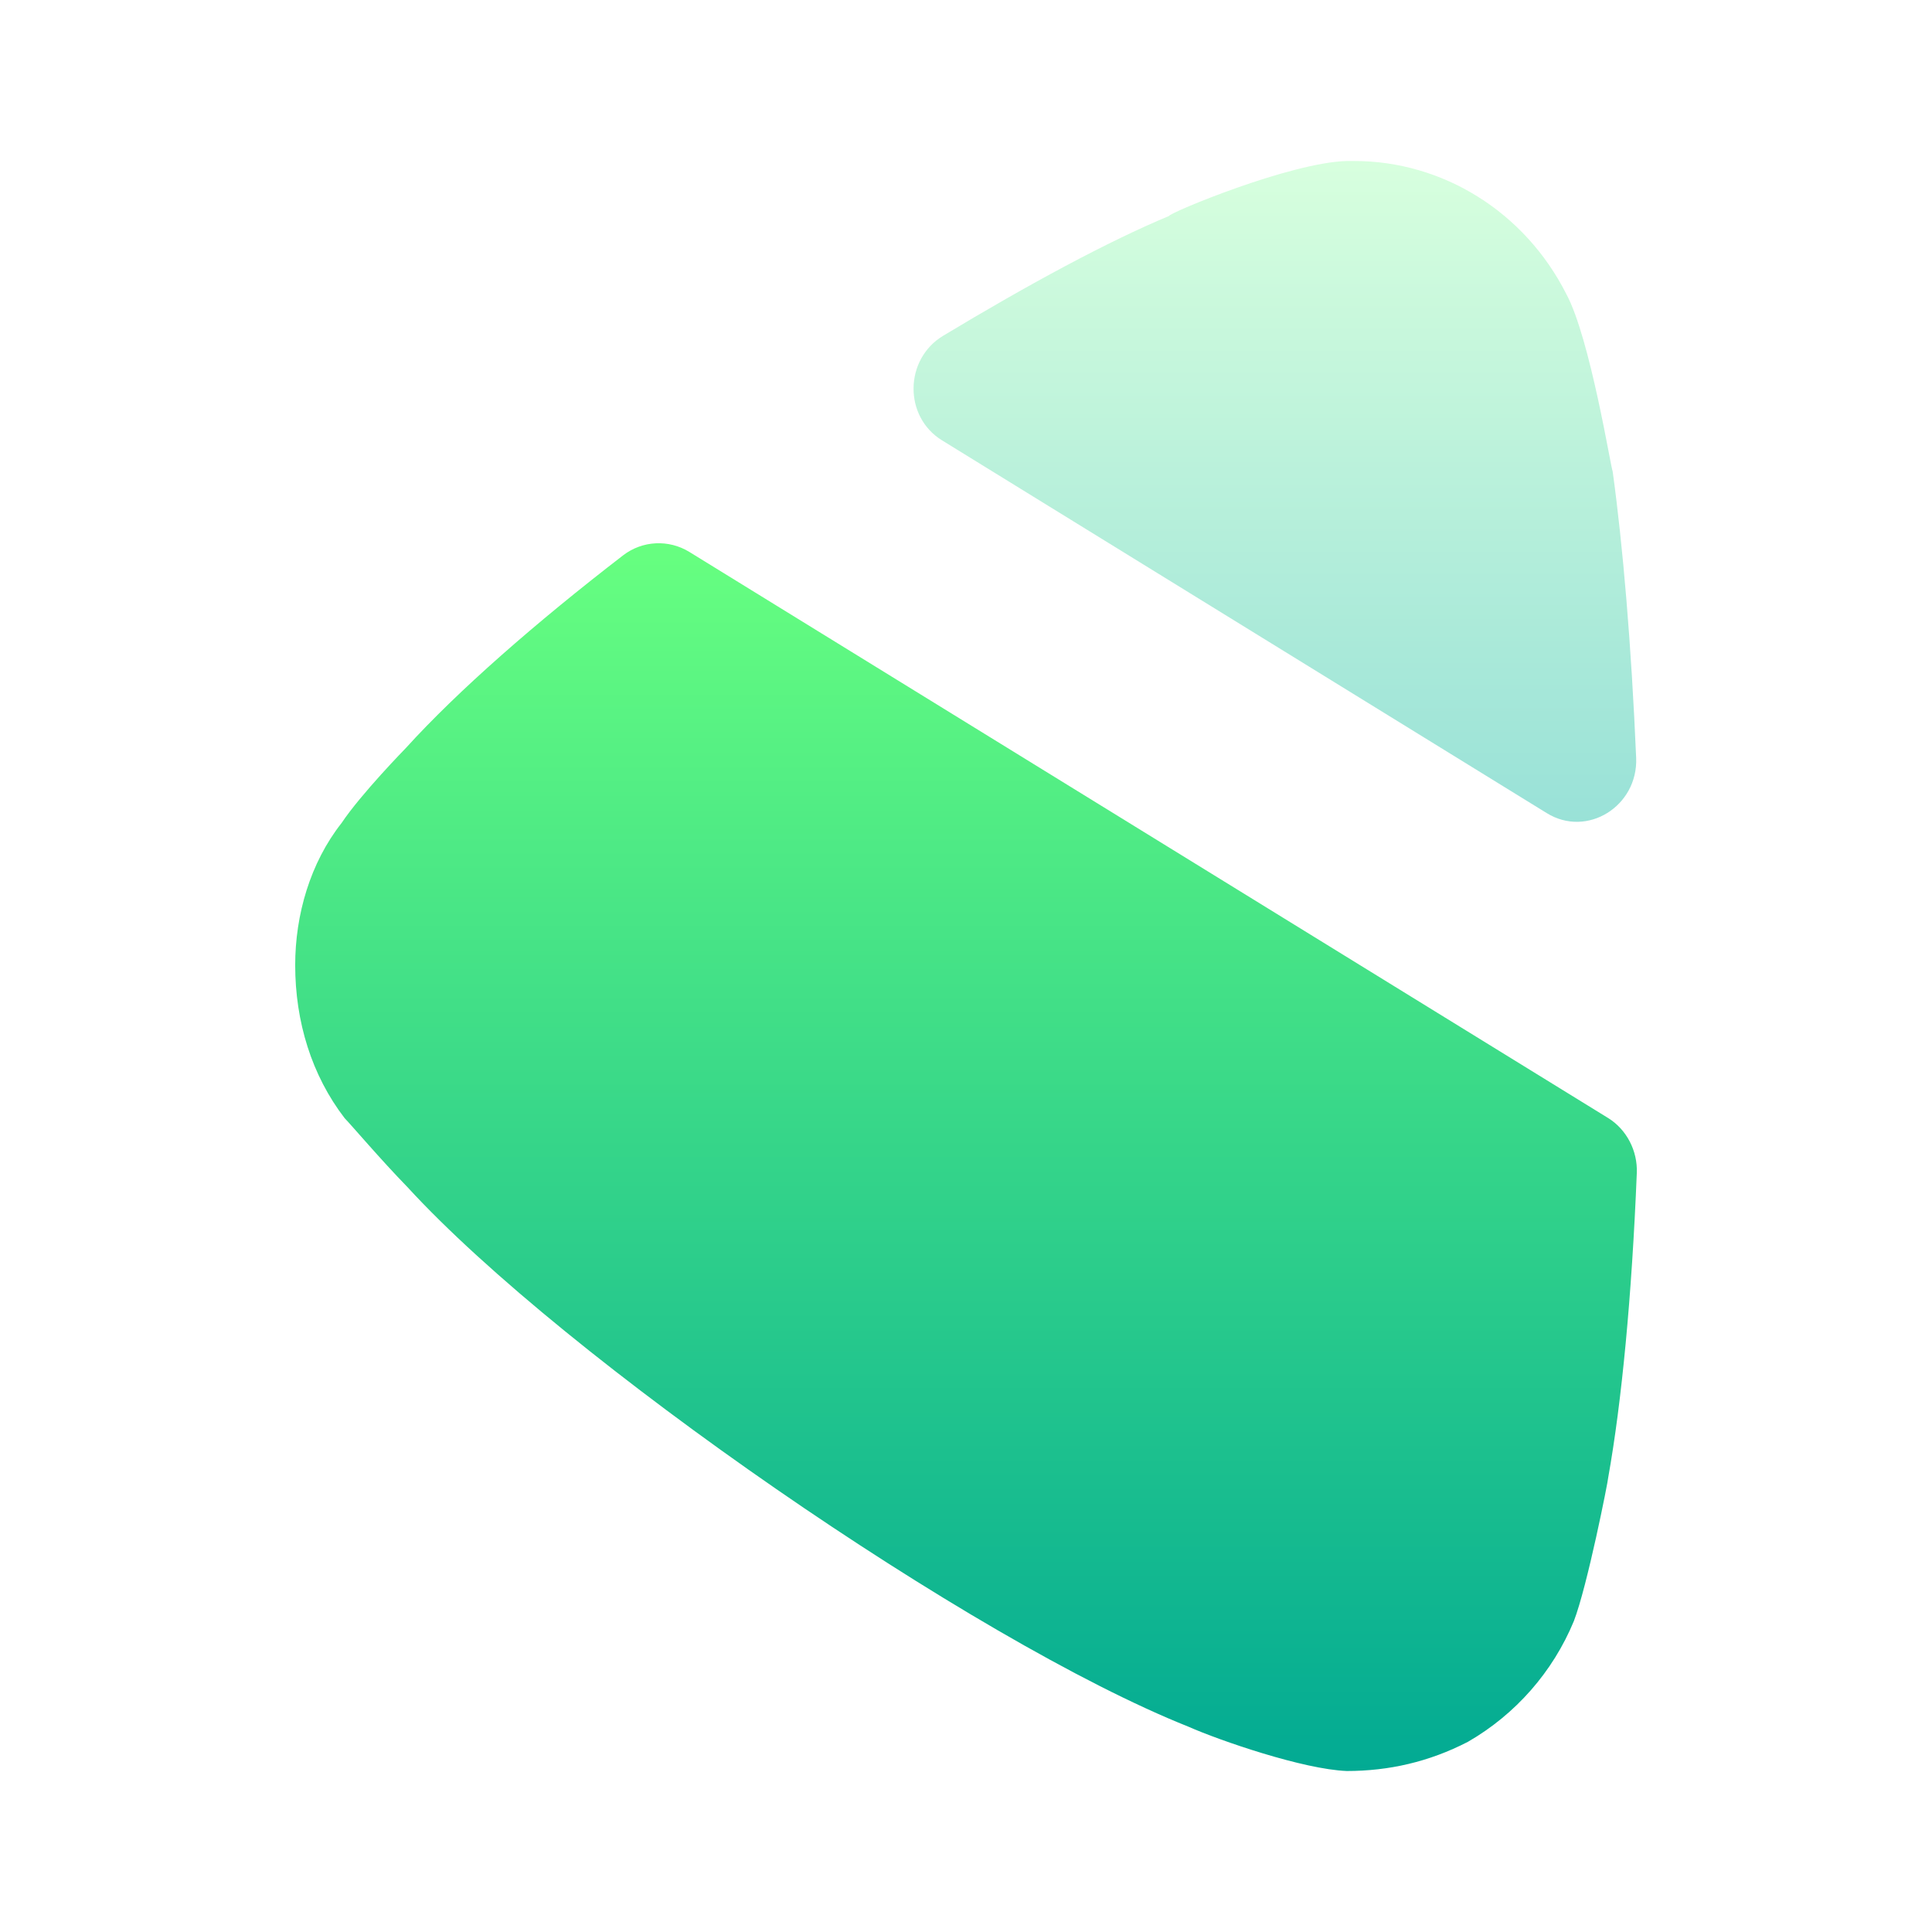
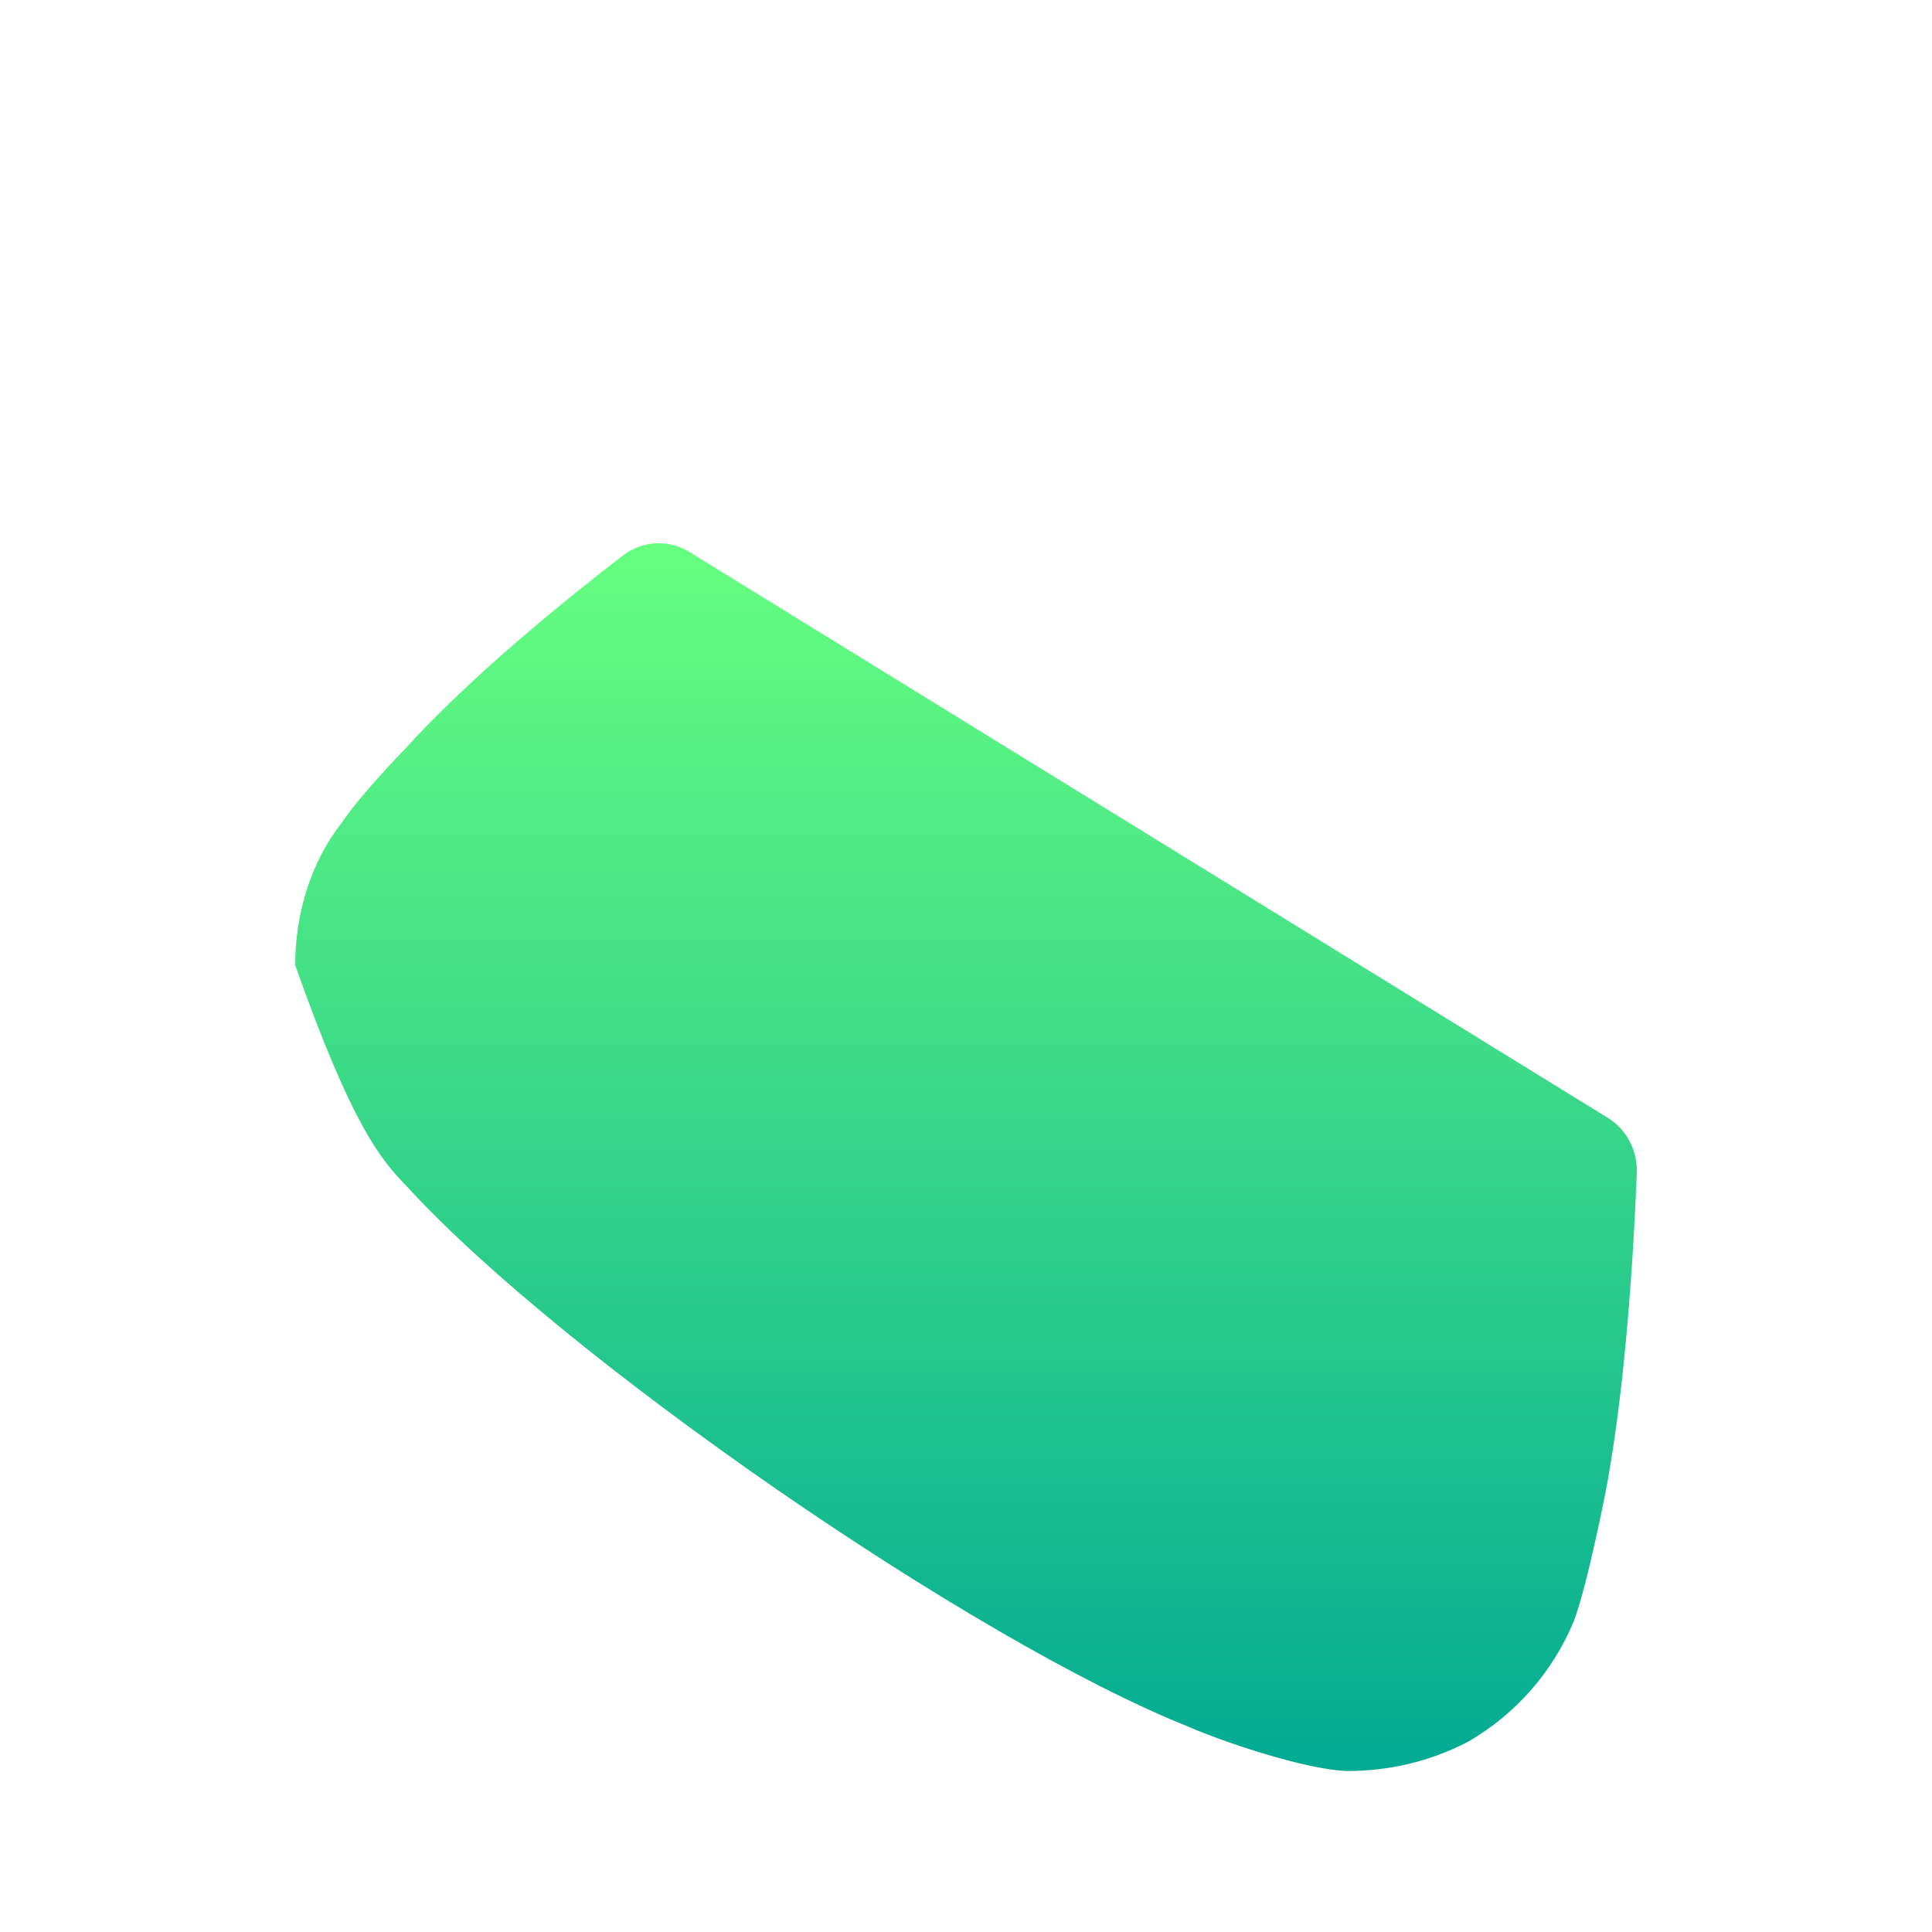
<svg xmlns="http://www.w3.org/2000/svg" width="24" height="24" viewBox="0 0 24 24" fill="none">
-   <path d="M19.976 13.888L8.563 6.856C8.307 6.699 7.98 6.714 7.74 6.899C6.656 7.734 5.687 8.581 5.041 9.293C5.041 9.293 4.484 9.863 4.243 10.224C3.854 10.718 3.667 11.363 3.667 11.989C3.667 12.693 3.872 13.358 4.281 13.89C4.373 13.985 4.727 14.403 5.06 14.745C7.008 16.871 12.091 20.385 14.764 21.45C15.153 21.622 16.192 21.98 16.731 22C17.251 22 17.752 21.887 18.234 21.638C18.827 21.297 19.291 20.767 19.551 20.138C19.719 19.702 19.978 18.392 19.978 18.353C20.145 17.418 20.271 16.105 20.333 14.571C20.344 14.296 20.206 14.03 19.976 13.888Z" fill="url(#paint0_linear_73_3933)" />
-   <path opacity="0.4" d="M19.213 10.1C19.716 10.412 20.349 10.014 20.325 9.415C20.265 8.012 20.16 6.775 20.033 5.855C20.014 5.835 19.755 4.203 19.457 3.652C18.938 2.627 17.918 2 16.823 2H16.732C16.025 2.018 14.522 2.645 14.522 2.683C13.765 2.998 12.777 3.532 11.713 4.173C11.235 4.463 11.223 5.175 11.702 5.47L19.213 10.1Z" fill="url(#paint1_linear_73_3933)" />
+   <path d="M19.976 13.888L8.563 6.856C8.307 6.699 7.98 6.714 7.74 6.899C6.656 7.734 5.687 8.581 5.041 9.293C5.041 9.293 4.484 9.863 4.243 10.224C3.854 10.718 3.667 11.363 3.667 11.989C4.373 13.985 4.727 14.403 5.06 14.745C7.008 16.871 12.091 20.385 14.764 21.45C15.153 21.622 16.192 21.98 16.731 22C17.251 22 17.752 21.887 18.234 21.638C18.827 21.297 19.291 20.767 19.551 20.138C19.719 19.702 19.978 18.392 19.978 18.353C20.145 17.418 20.271 16.105 20.333 14.571C20.344 14.296 20.206 14.03 19.976 13.888Z" fill="url(#paint0_linear_73_3933)" />
  <defs>
    <linearGradient id="paint0_linear_73_3933" x1="12" y1="22" x2="12" y2="6.749" gradientUnits="userSpaceOnUse">
      <stop stop-color="#02AA93" />
      <stop offset="1" stop-color="#67FF80" />
    </linearGradient>
    <linearGradient id="paint1_linear_73_3933" x1="15.837" y1="10.209" x2="15.837" y2="2" gradientUnits="userSpaceOnUse">
      <stop stop-color="#00B59C" />
      <stop offset="1" stop-color="#9CFFAC" />
    </linearGradient>
  </defs>
</svg>